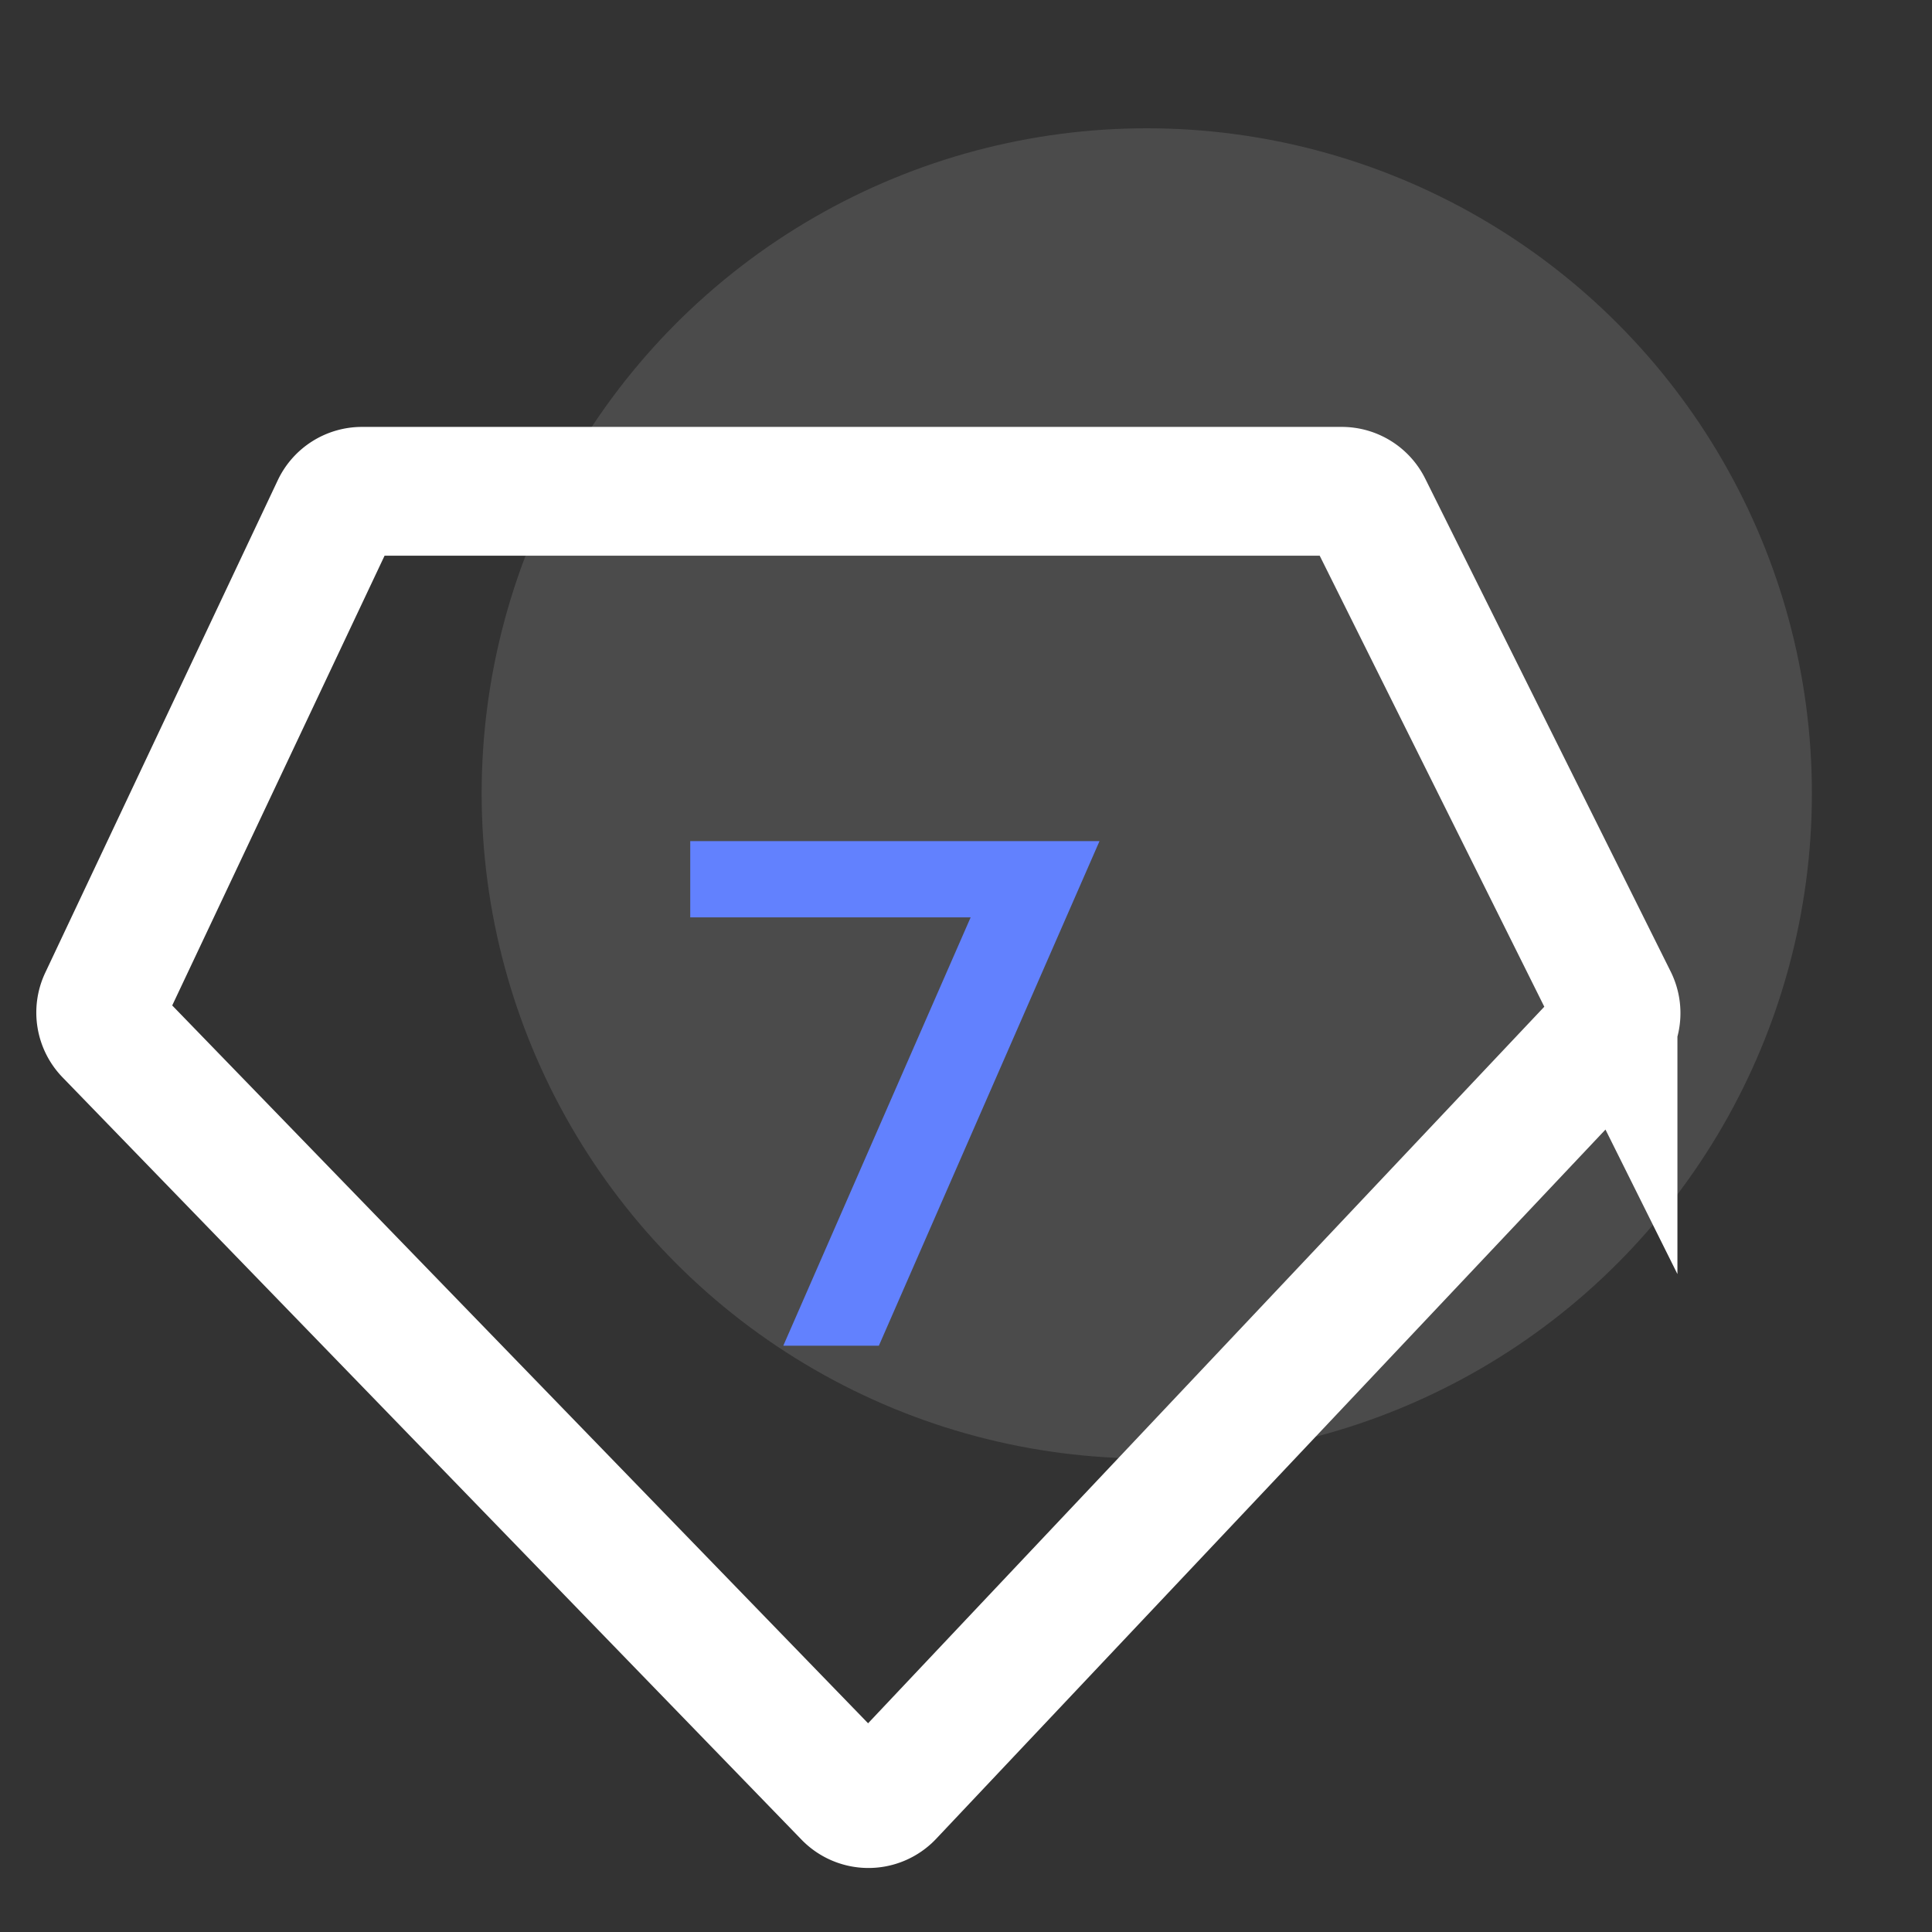
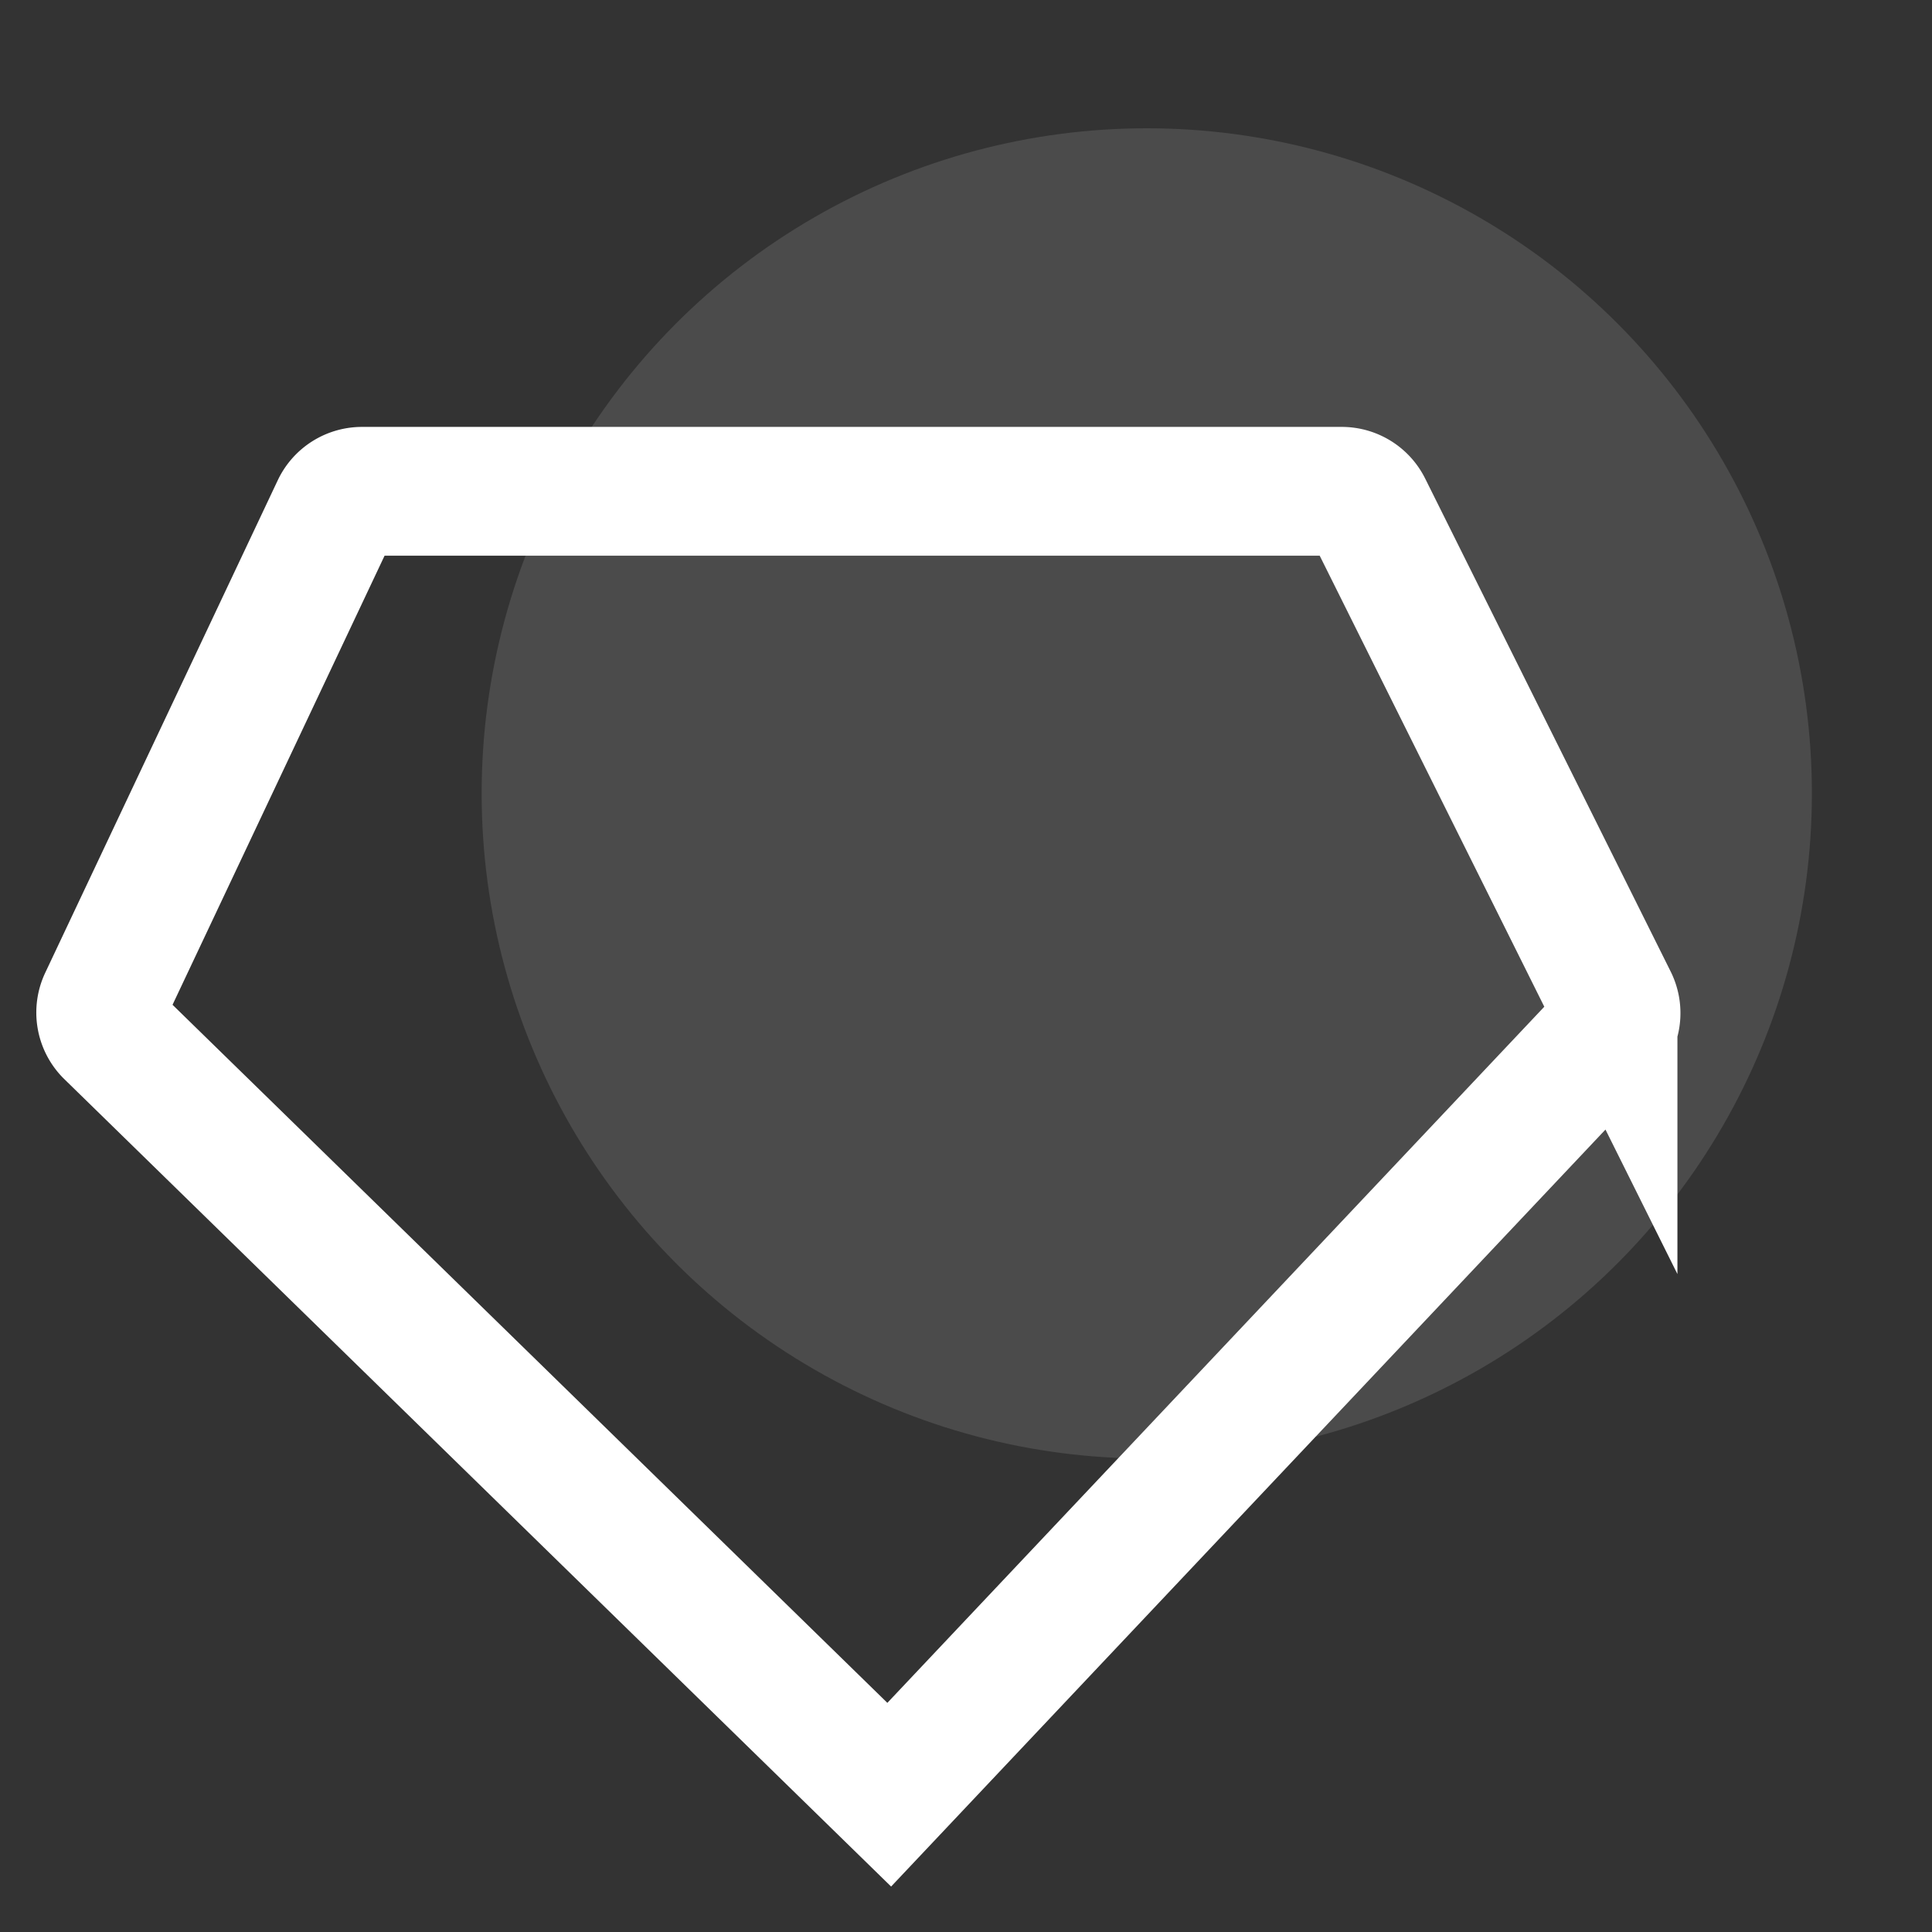
<svg xmlns="http://www.w3.org/2000/svg" id="图层_1" data-name="图层 1" viewBox="0 0 300 300">
  <rect x="0" y="0" width="300" height="300" fill="#333333" stroke="none" />
  <defs>
    <style>.cls-1{fill:#fff;opacity:0.12;}.cls-2{fill:none;stroke:#fff;stroke-miterlimit:10;stroke-width:20px;}.cls-3{fill:#6281FE;}</style>
  </defs>
  <title>5</title>
  <circle class="cls-1" cx="178.07" cy="123.2" r="103.28" />
-   <path class="cls-2" d="M56.22,76.29H208.35a4.47,4.47,0,0,1,4,2.48l38.12,76.55a4.47,4.47,0,0,1-.75,5.06L138.08,278.68a4.47,4.47,0,0,1-6.46,0L16.89,160.33a4.47,4.47,0,0,1-.83-5L52.17,78.85A4.47,4.47,0,0,1,56.22,76.29Z" />
-   <polygon class="cls-3" points="162.03 130.61 155.9 130.61 107.18 130.61 107.18 142.45 150.72 142.45 121.63 208.96 136.47 208.96 170.73 130.61 162.03 130.61" />
+   <path class="cls-2" d="M56.22,76.29H208.35a4.47,4.47,0,0,1,4,2.48l38.12,76.55a4.47,4.47,0,0,1-.75,5.06L138.08,278.68L16.89,160.33a4.47,4.47,0,0,1-.83-5L52.17,78.85A4.47,4.47,0,0,1,56.22,76.29Z" />
</svg>